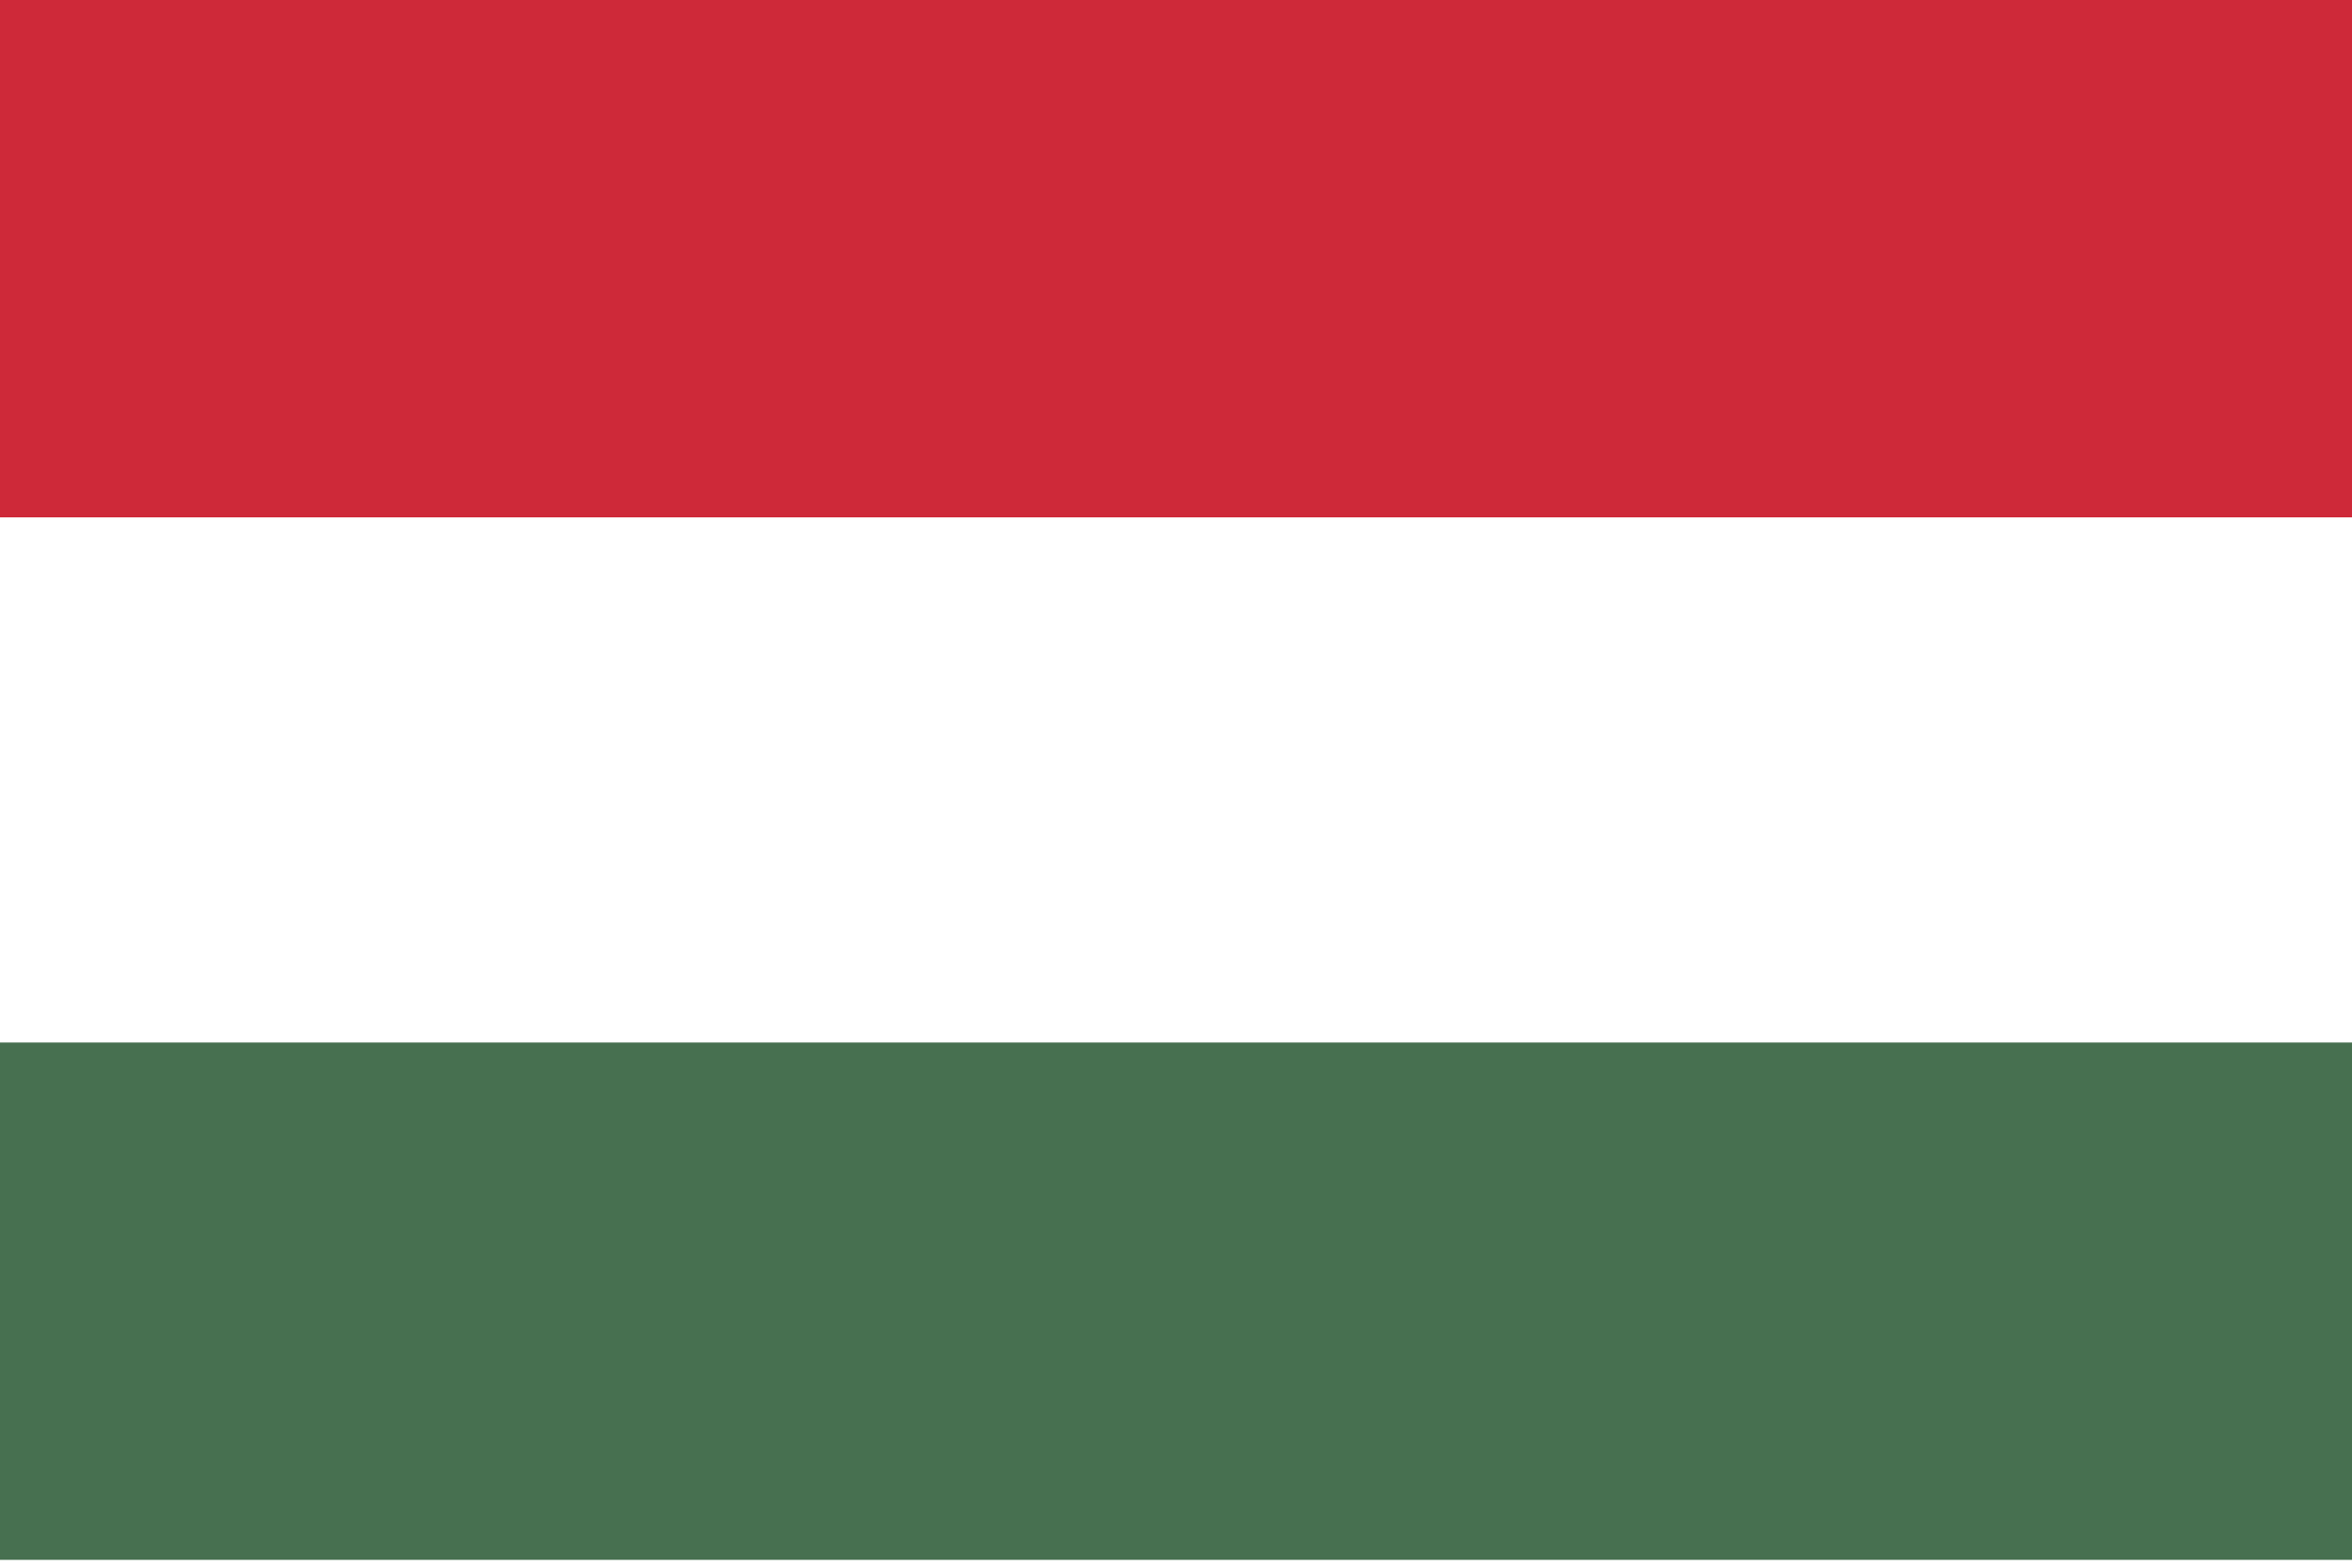
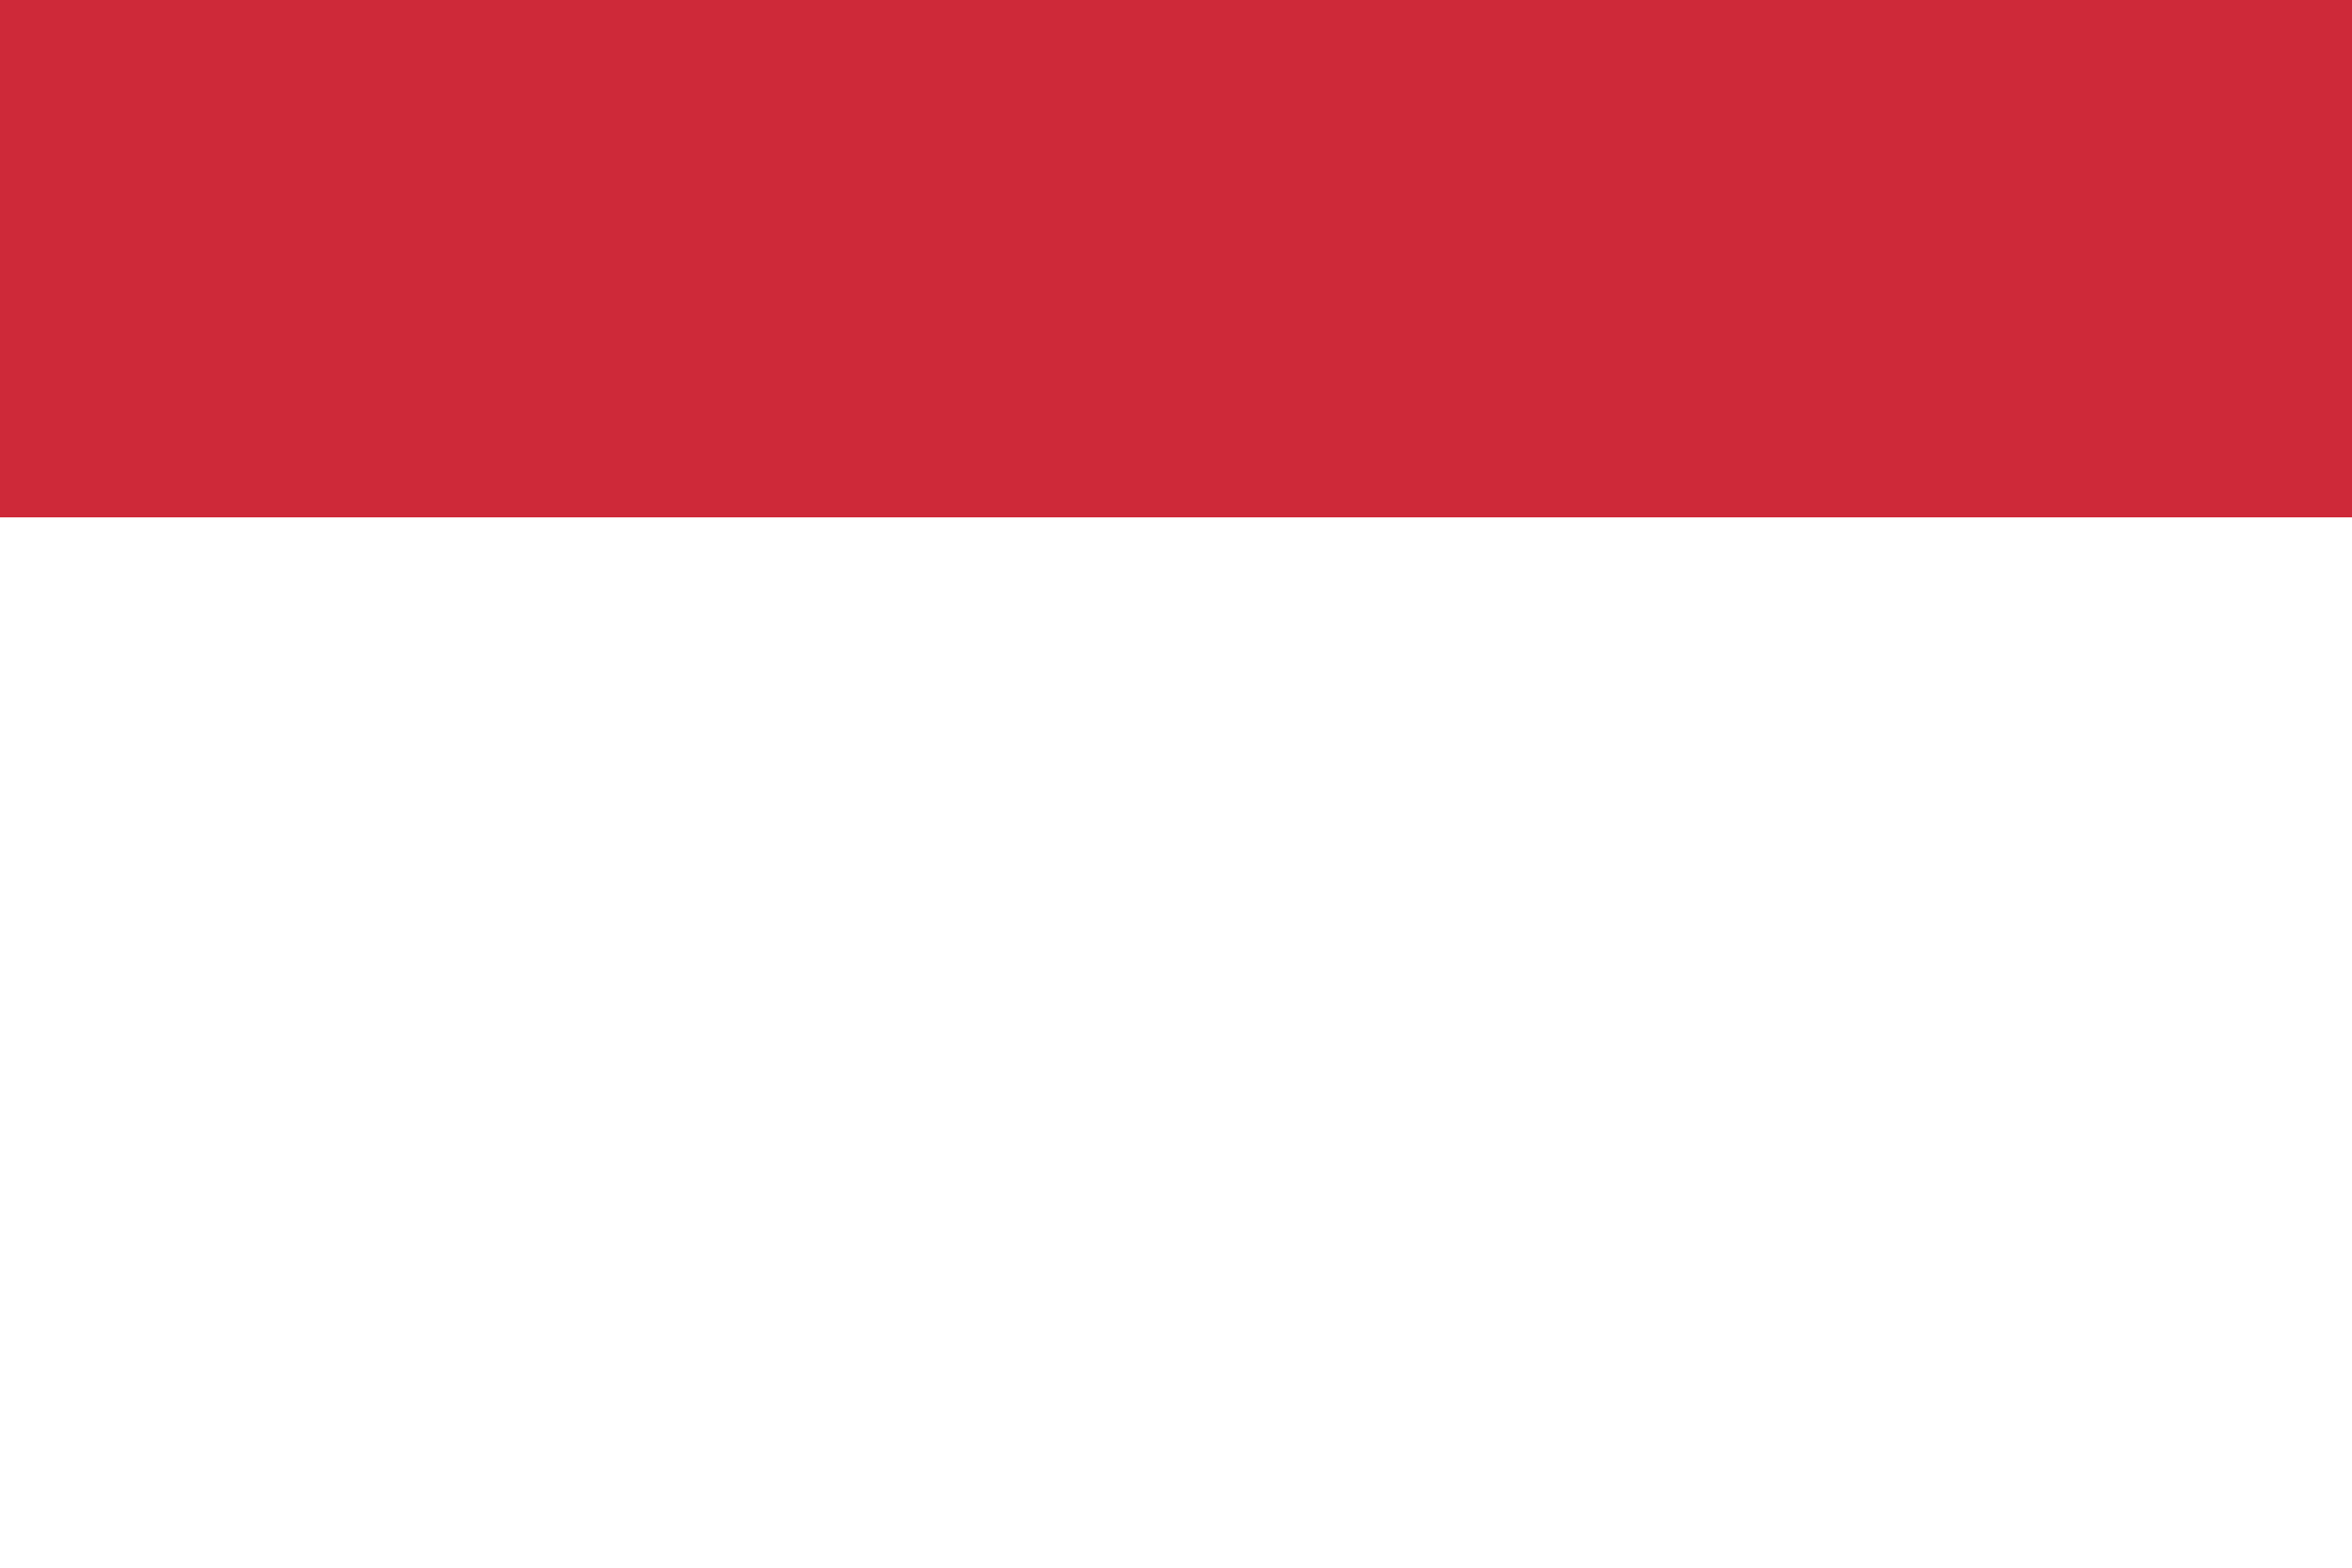
<svg xmlns="http://www.w3.org/2000/svg" viewBox="0 0 3 2">
  <rect width="3" height="2" fill="#fff" />
  <rect width="3" height="0.66" y="0" fill="#ce2939" />
-   <rect width="3" height="0.66" y="1.33" fill="#477050" />
</svg>